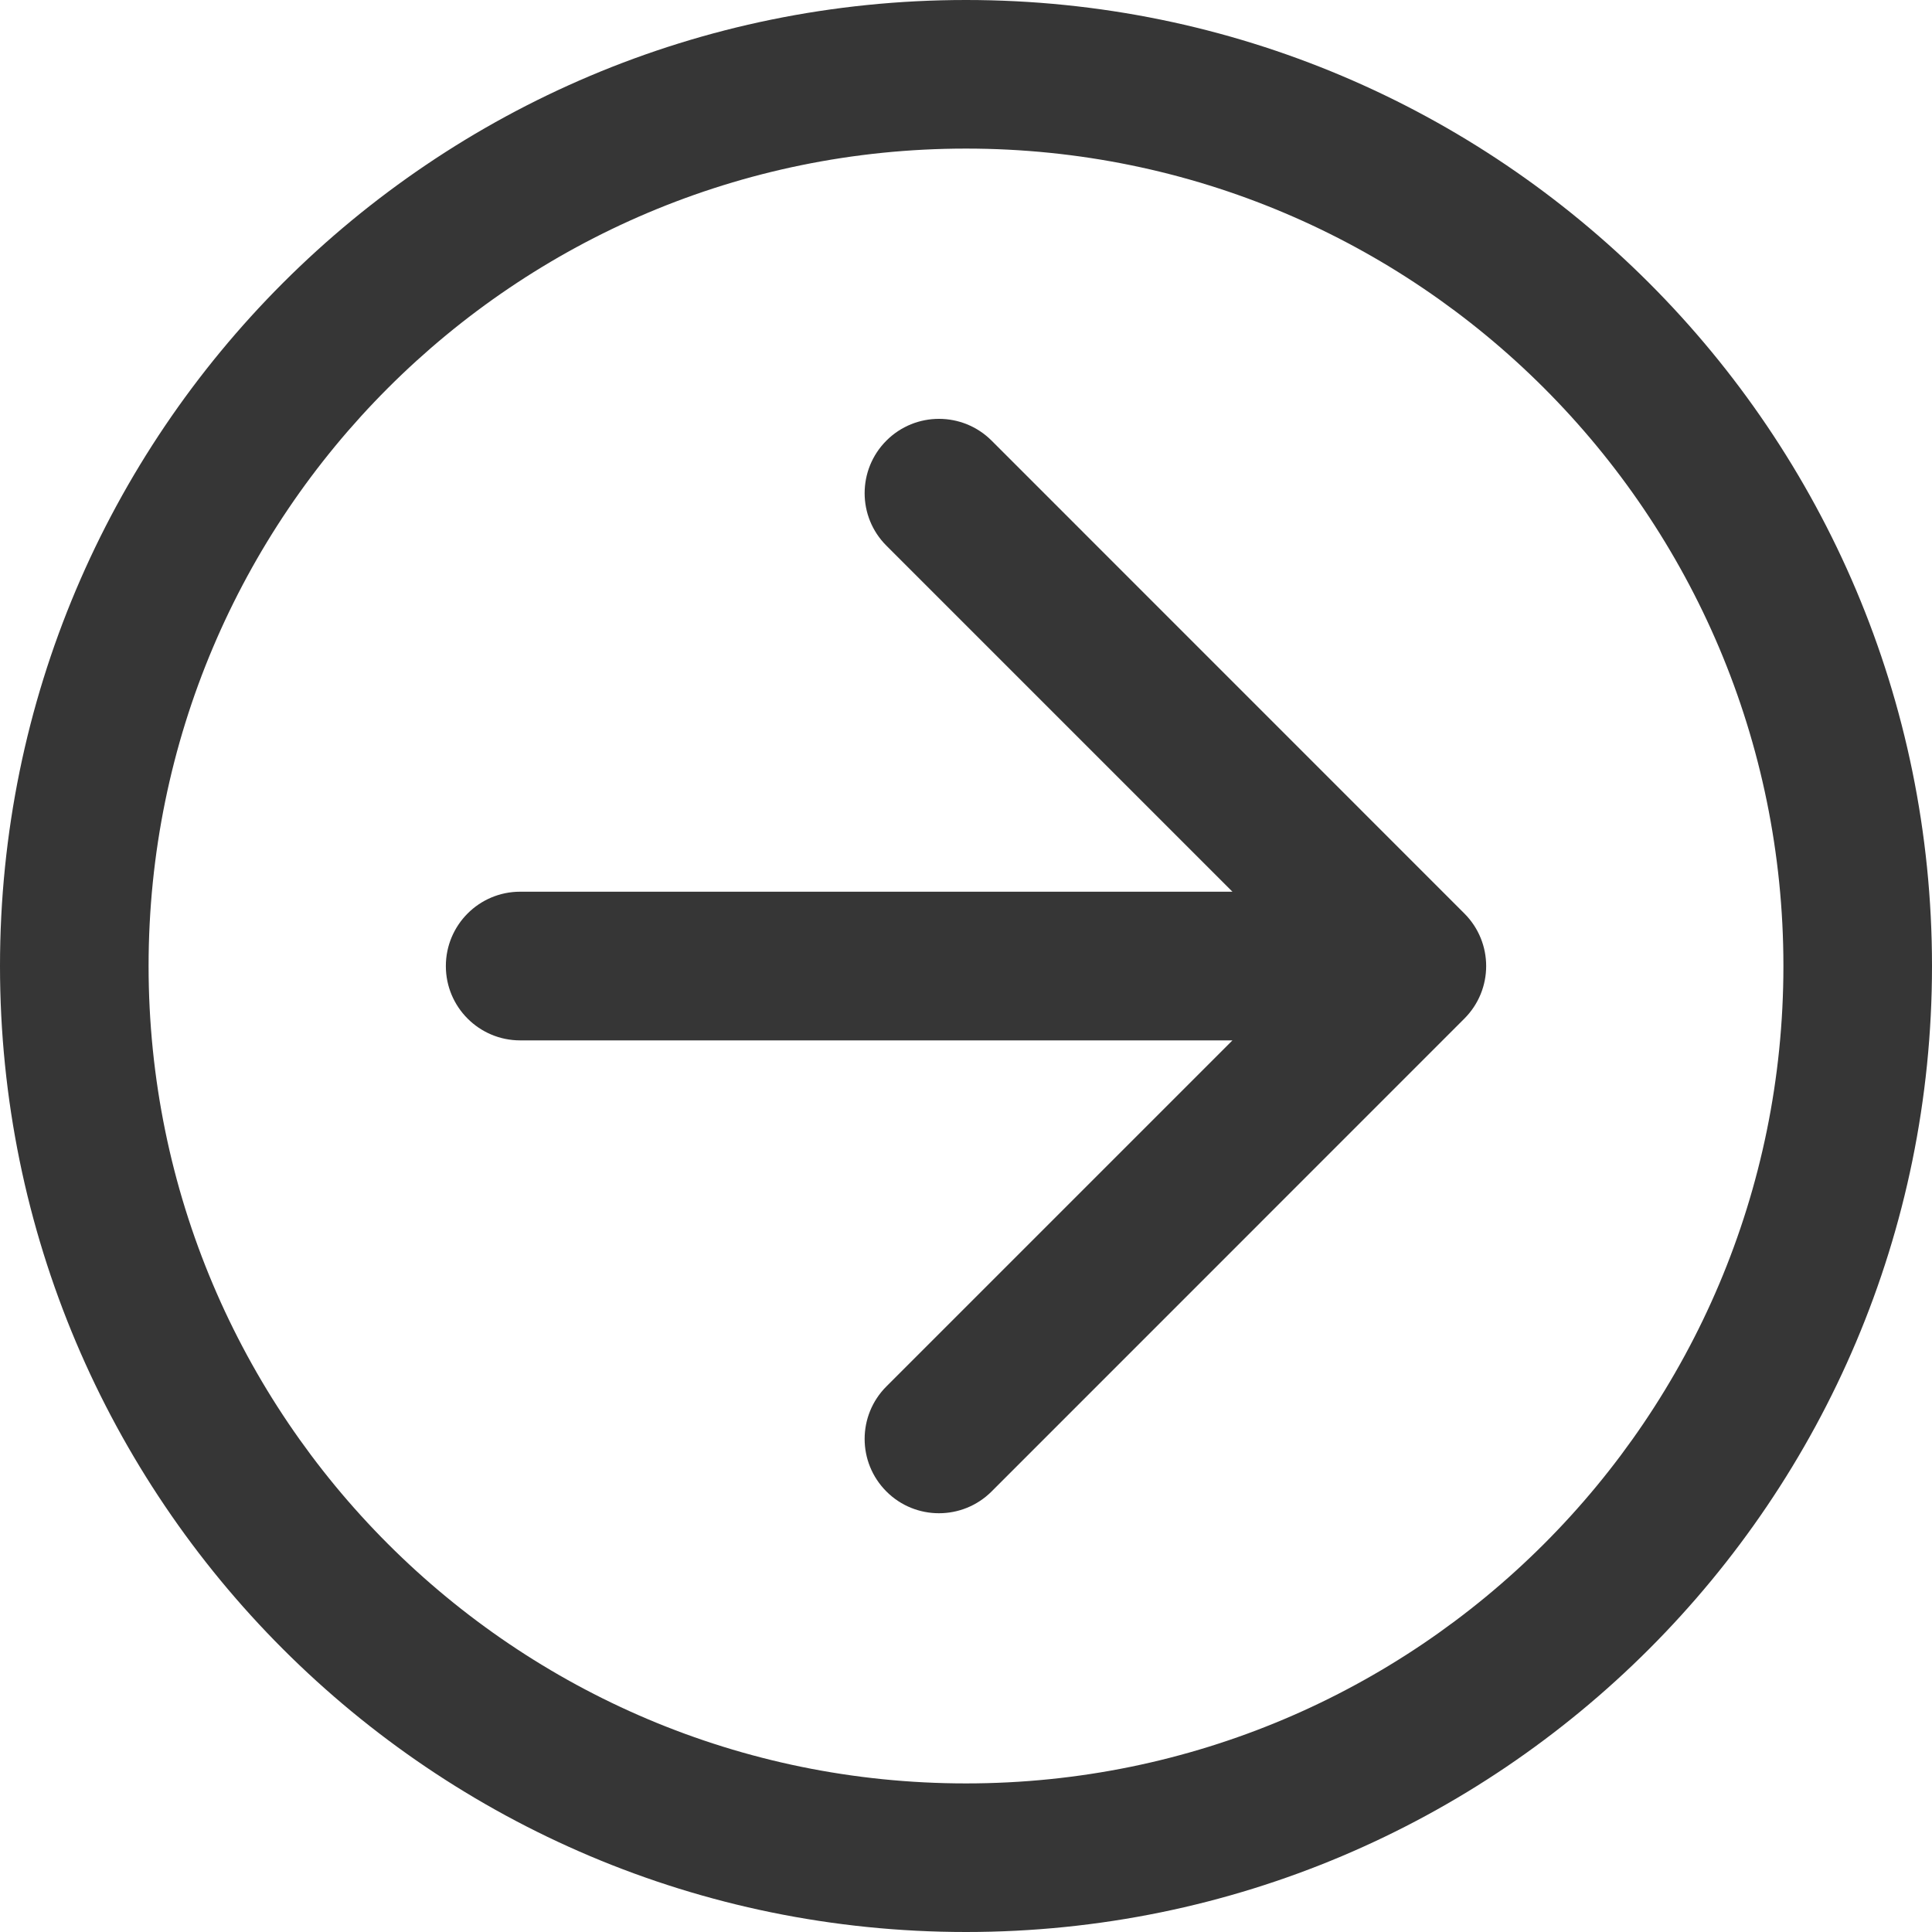
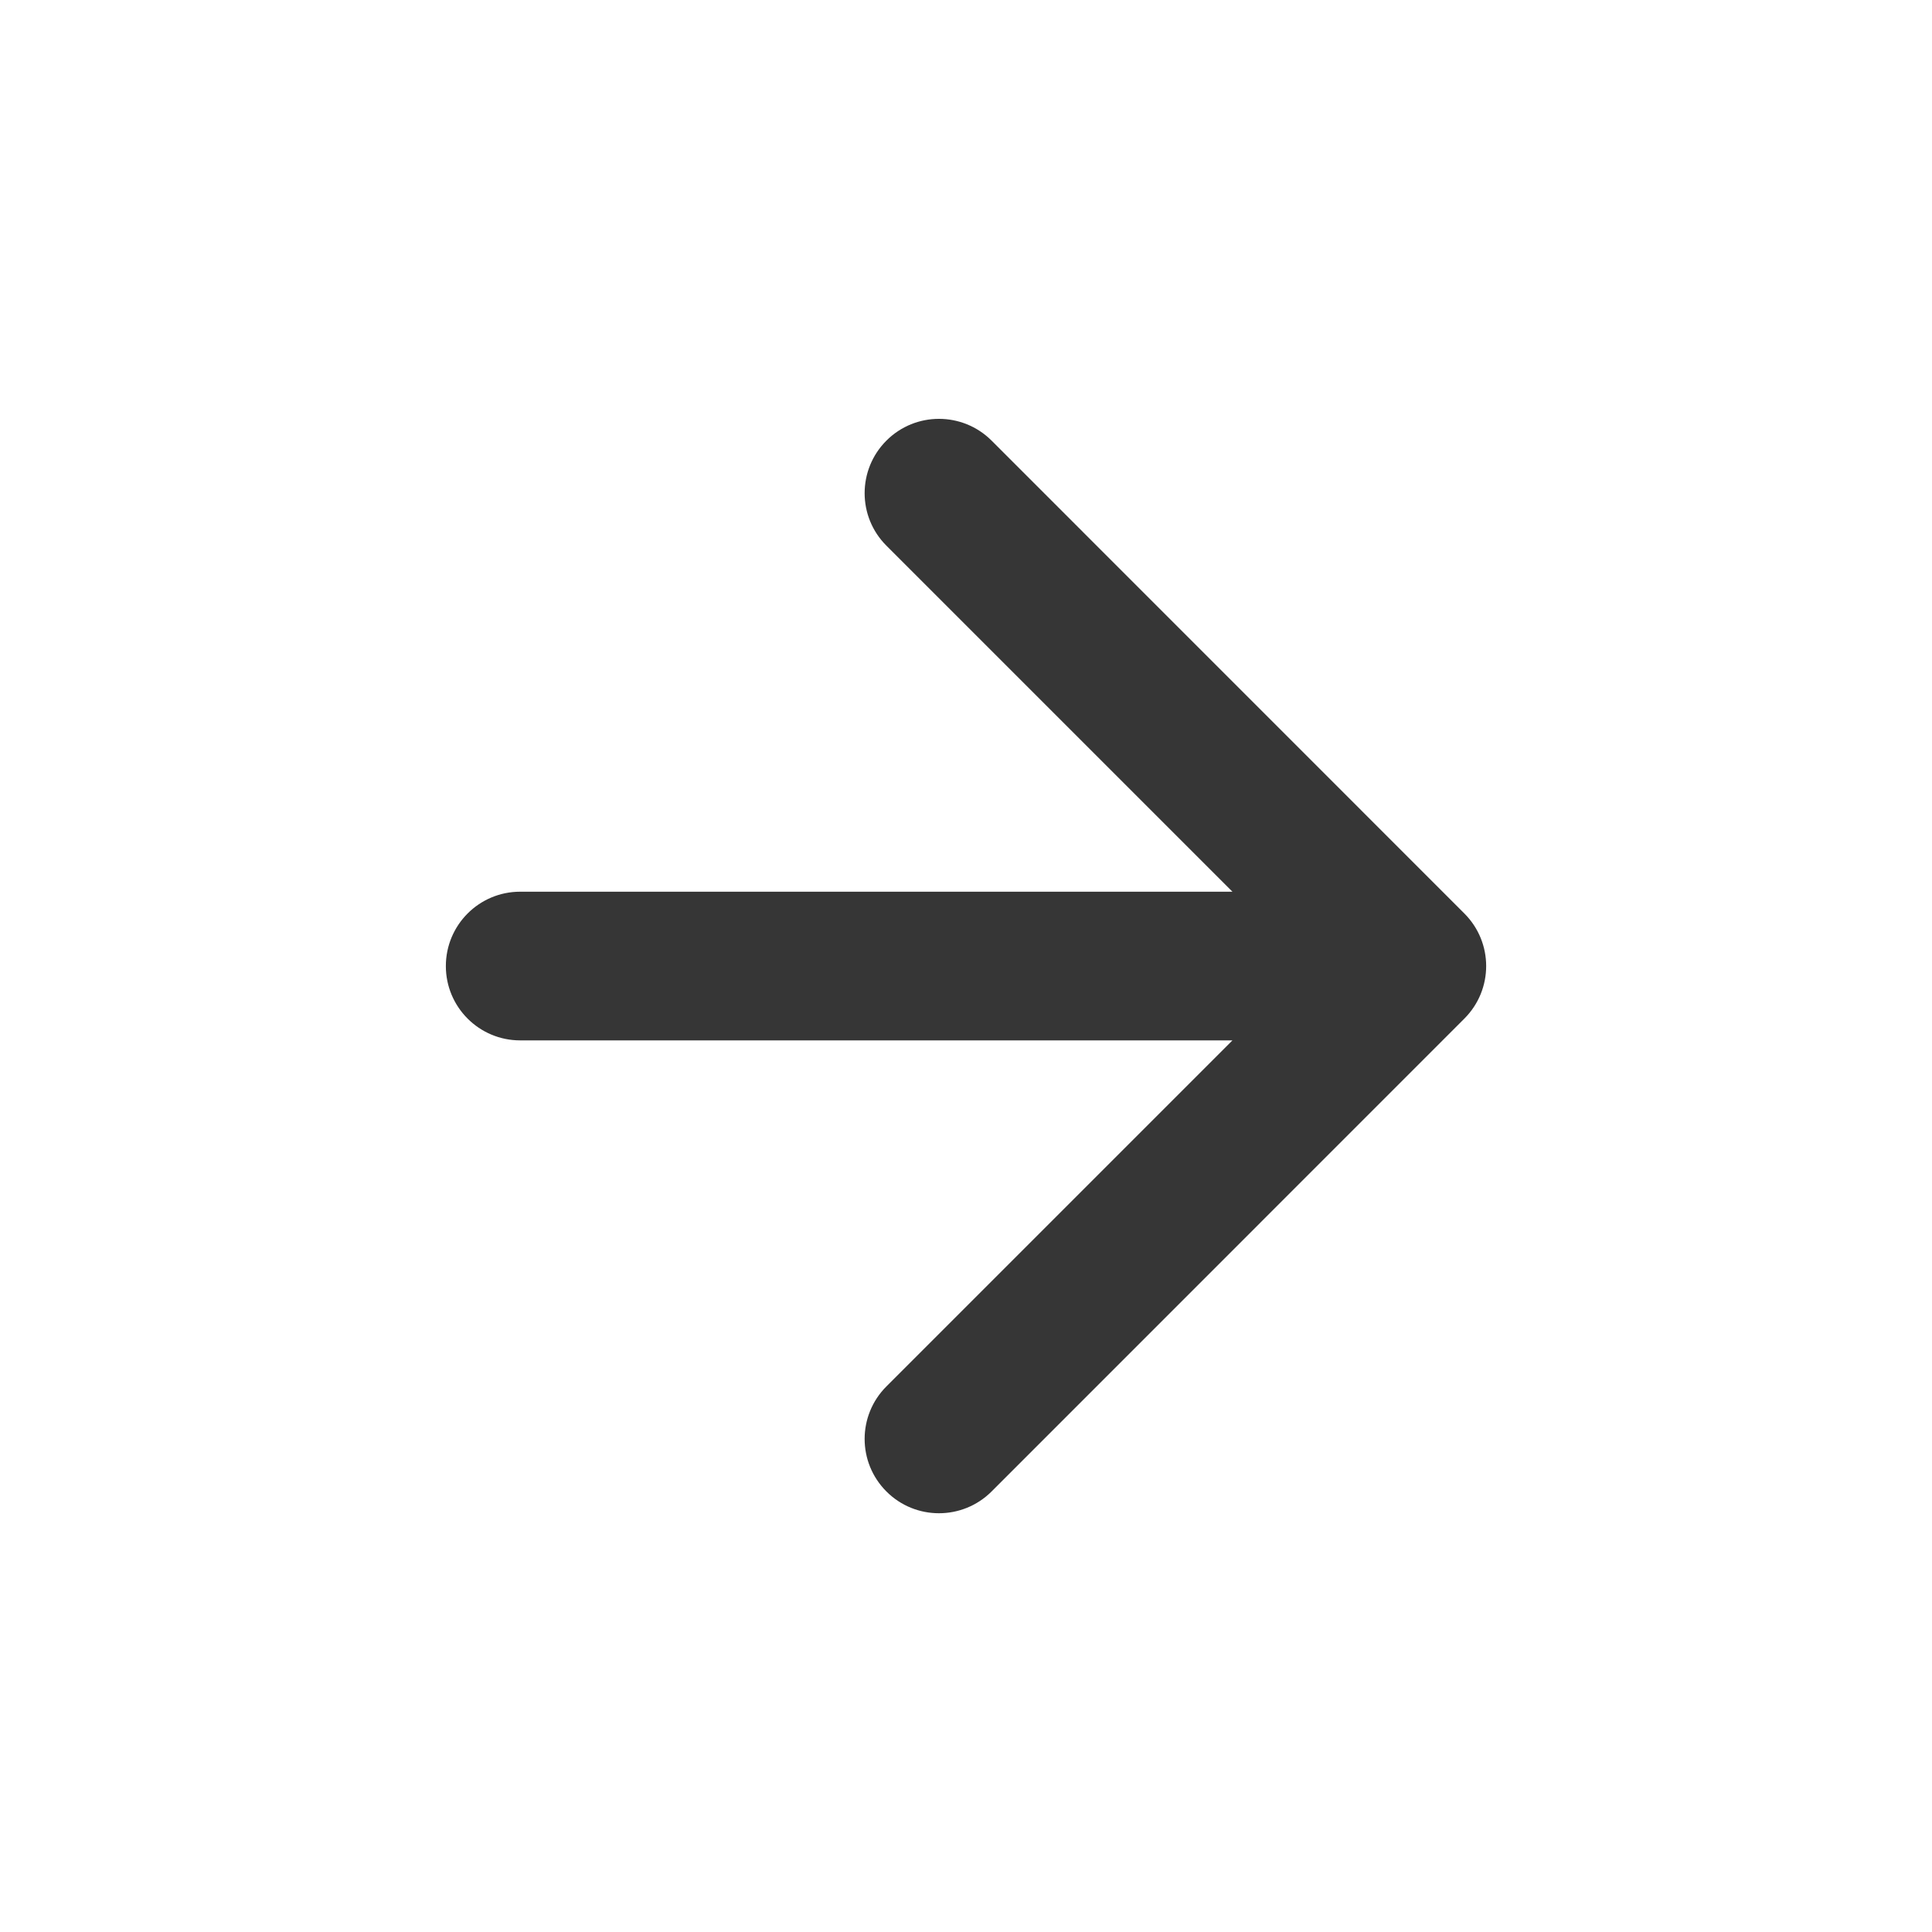
<svg xmlns="http://www.w3.org/2000/svg" width="22" height="22" viewBox="0 0 22 22" fill="none">
-   <path fill-rule="evenodd" clip-rule="evenodd" d="M11 20.308C16.14 20.308 20.308 16.14 20.308 11C20.308 5.859 16.14 1.692 11 1.692C5.859 1.692 1.692 5.859 1.692 11C1.692 16.14 5.859 20.308 11 20.308ZM11 22C17.075 22 22 17.075 22 11C22 4.925 17.075 0 11 0C4.925 0 0 4.925 0 11C0 17.075 4.925 22 11 22Z" fill="#363636" />
  <path fill-rule="evenodd" clip-rule="evenodd" d="M11.291 5.017L16.675 10.402C17.006 10.733 17.006 11.268 16.675 11.599L11.291 16.984C10.96 17.314 10.424 17.314 10.094 16.984C9.763 16.653 9.763 16.118 10.094 15.787L14.034 11.847L5.923 11.847C5.456 11.847 5.077 11.468 5.077 11.001C5.077 10.533 5.456 10.154 5.923 10.154L14.034 10.154L10.094 6.214C9.763 5.884 9.763 5.348 10.094 5.017C10.424 4.687 10.96 4.687 11.291 5.017Z" fill="#363636" />
</svg>